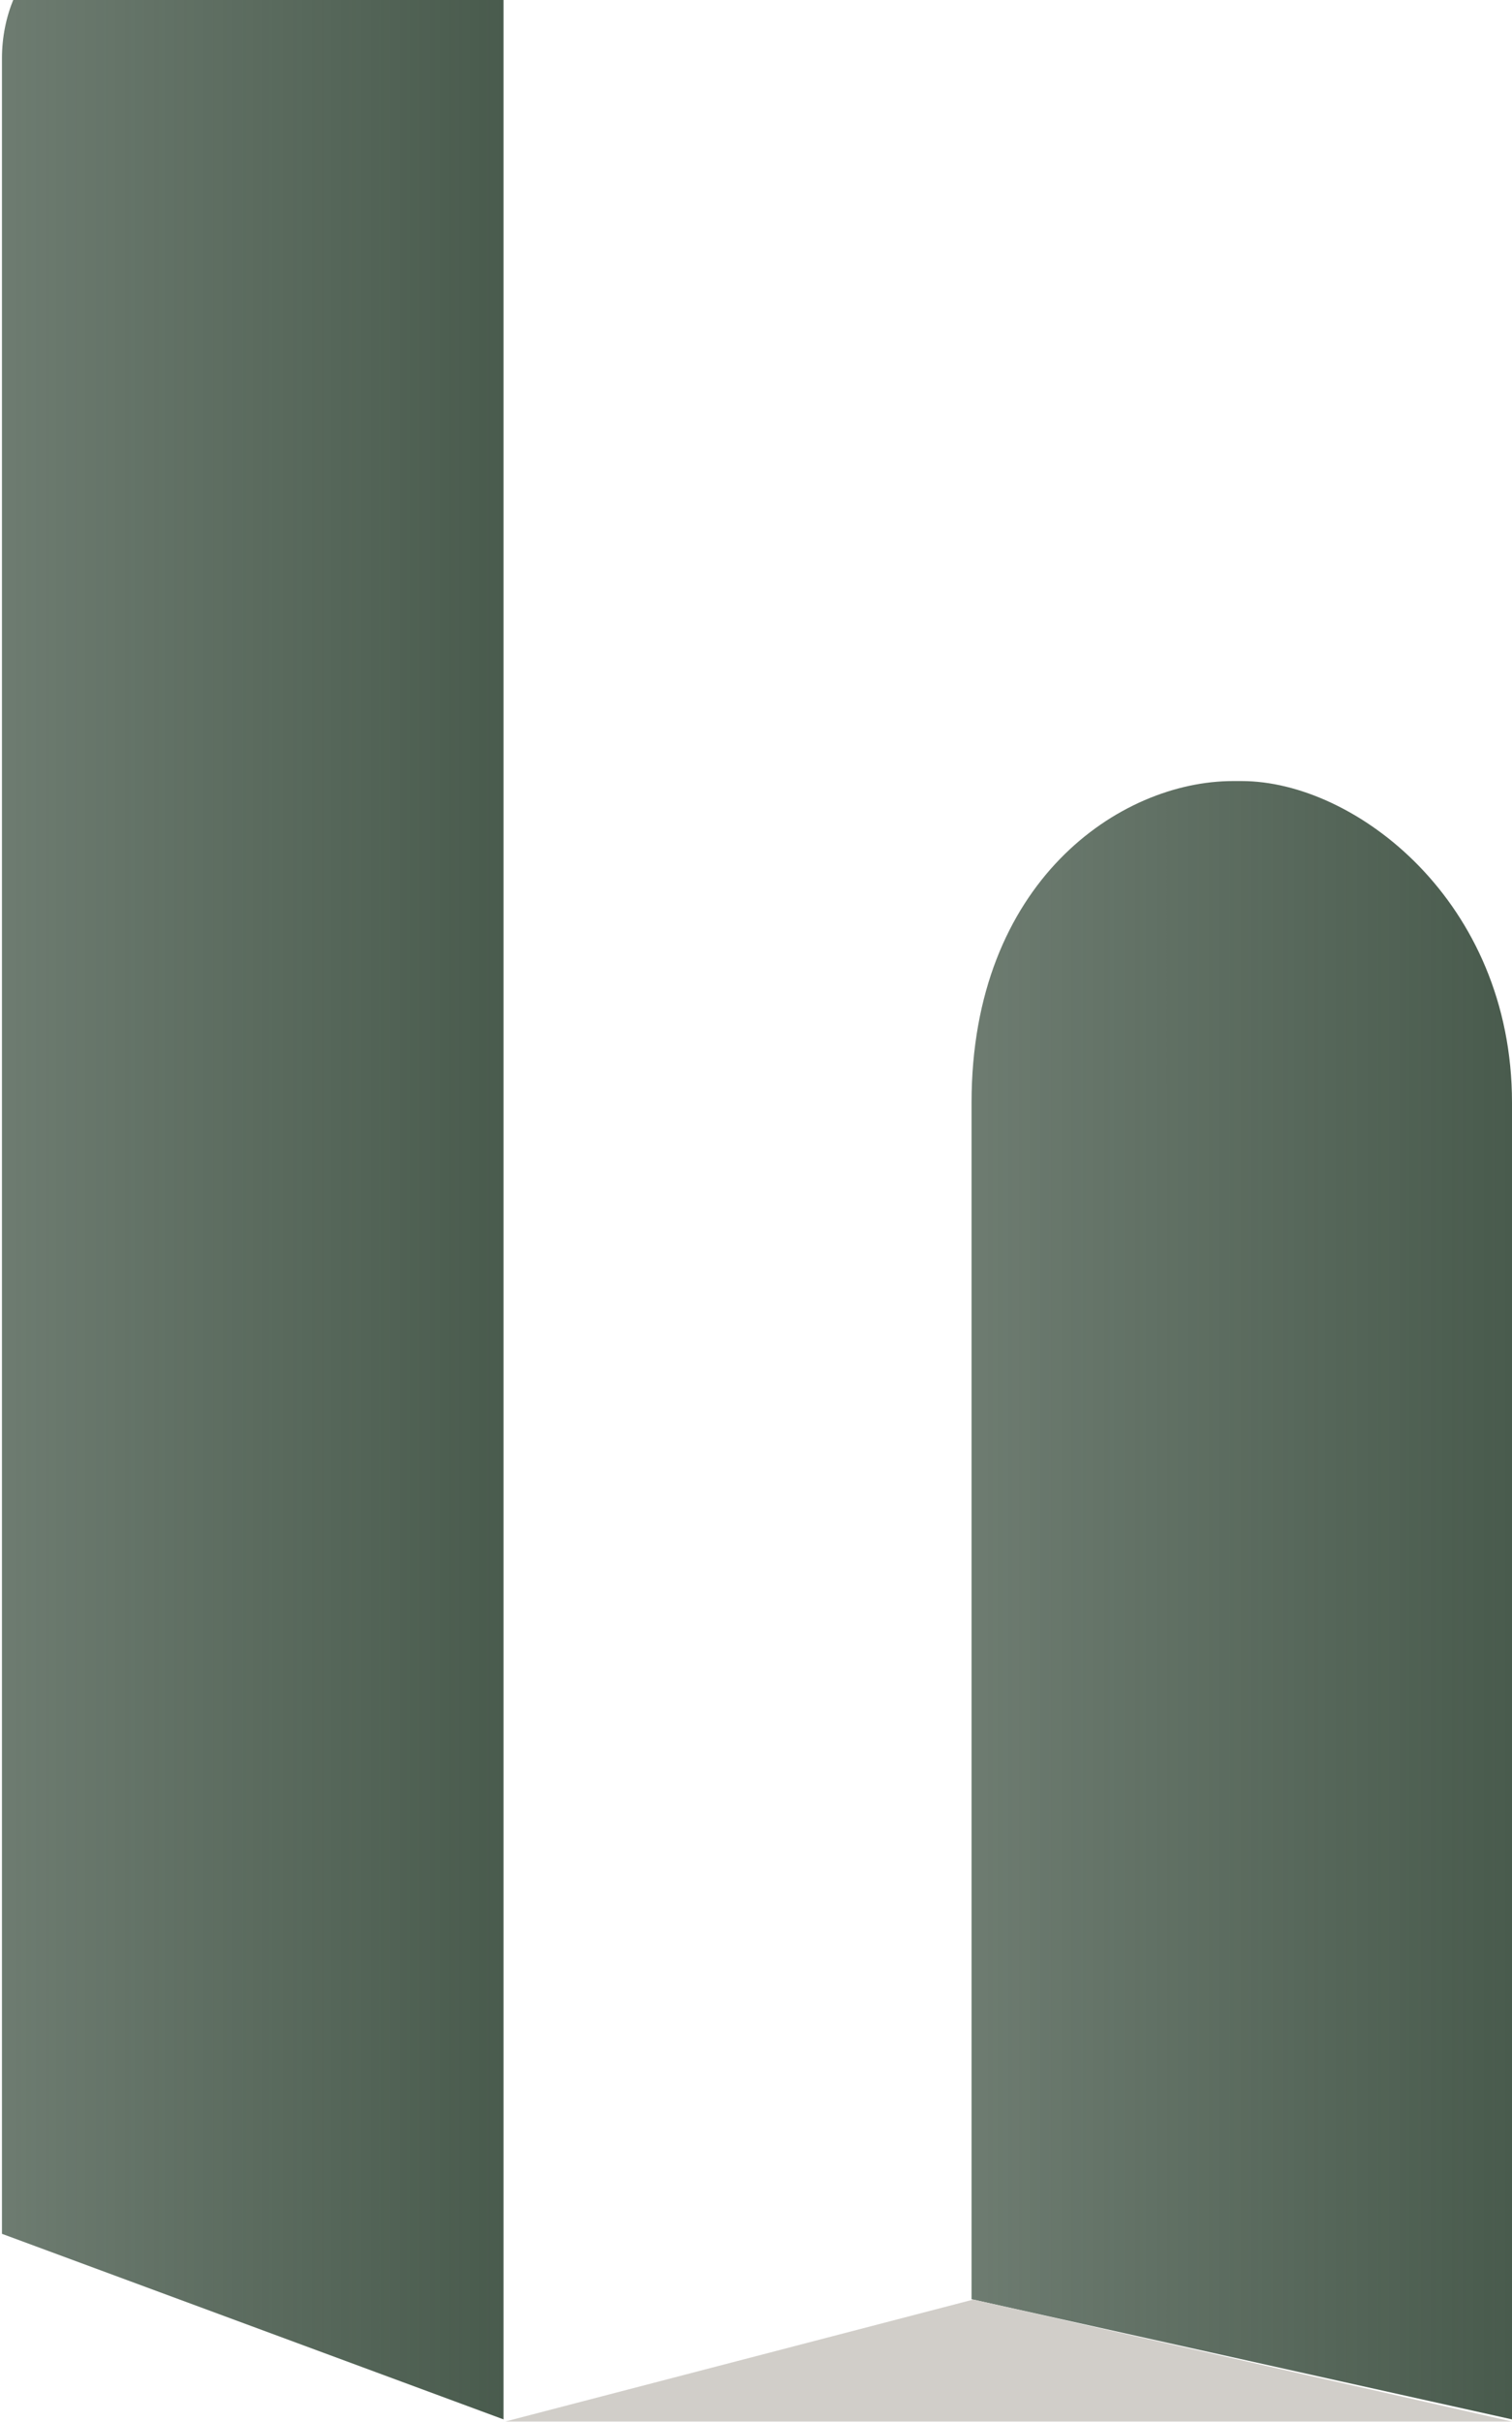
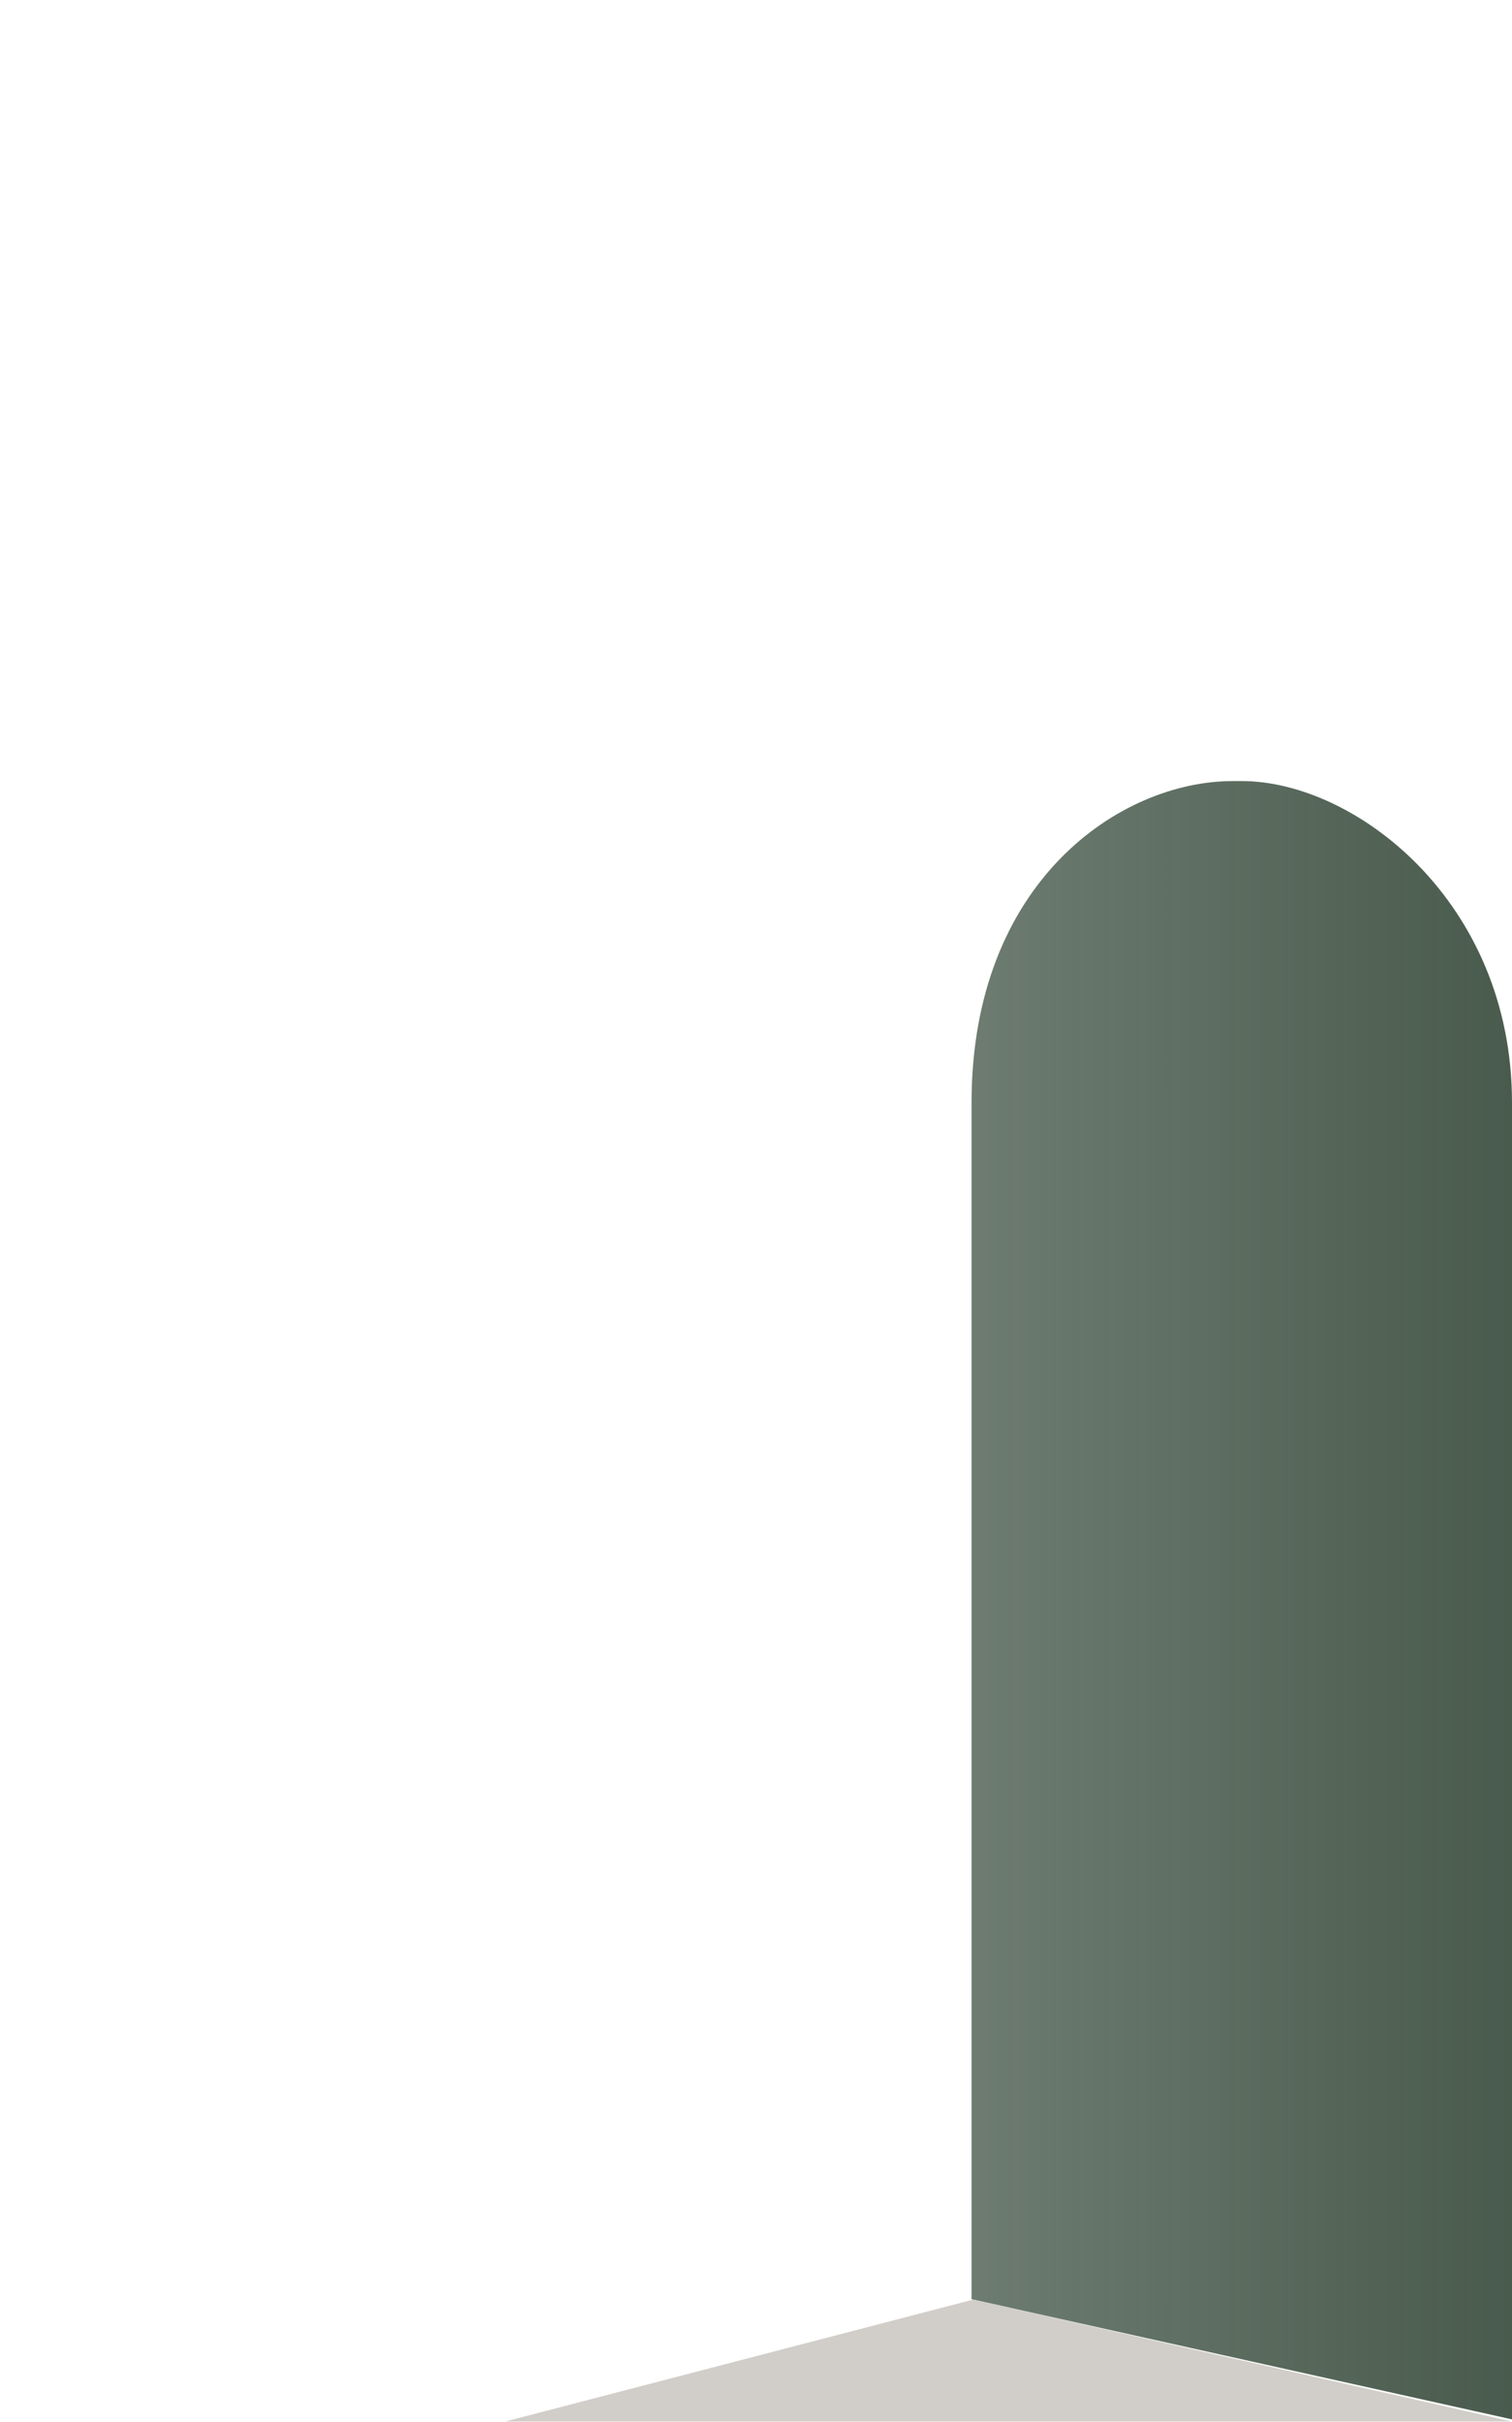
<svg xmlns="http://www.w3.org/2000/svg" width="541" height="866" viewBox="0 0 541 866" fill="none">
-   <path d="M180.161 389.245V-22.151L52.9 -31.63C24.75 -33.526 0.705 -9.512 0.705 20.821V798.745L180.161 865.099V389.245Z" fill="url(#paint0_linear_2236_300)" />
  <path d="M441.153 279.287H444.312C484.757 279.287 541 322.259 541 394.301V865.099L347.625 822.127V394.301C347.625 315.307 400.708 279.287 441.153 279.287Z" fill="url(#paint1_linear_2236_300)" />
  <path d="M348.257 822.253L180.792 865.857H541L348.257 822.253Z" fill="#D1CEC9" />
  <defs>
    <linearGradient id="paint0_linear_2236_300" x1="0.705" y1="417.05" x2="180.161" y2="417.05" gradientUnits="userSpaceOnUse">
      <stop stop-color="#495B4D" stop-opacity="0.8" />
      <stop offset="1" stop-color="#495B4D" />
    </linearGradient>
    <linearGradient id="paint1_linear_2236_300" x1="347.625" y1="572.509" x2="540.368" y2="572.509" gradientUnits="userSpaceOnUse">
      <stop stop-color="#495B4D" stop-opacity="0.8" />
      <stop offset="1" stop-color="#495B4D" />
    </linearGradient>
  </defs>
</svg>